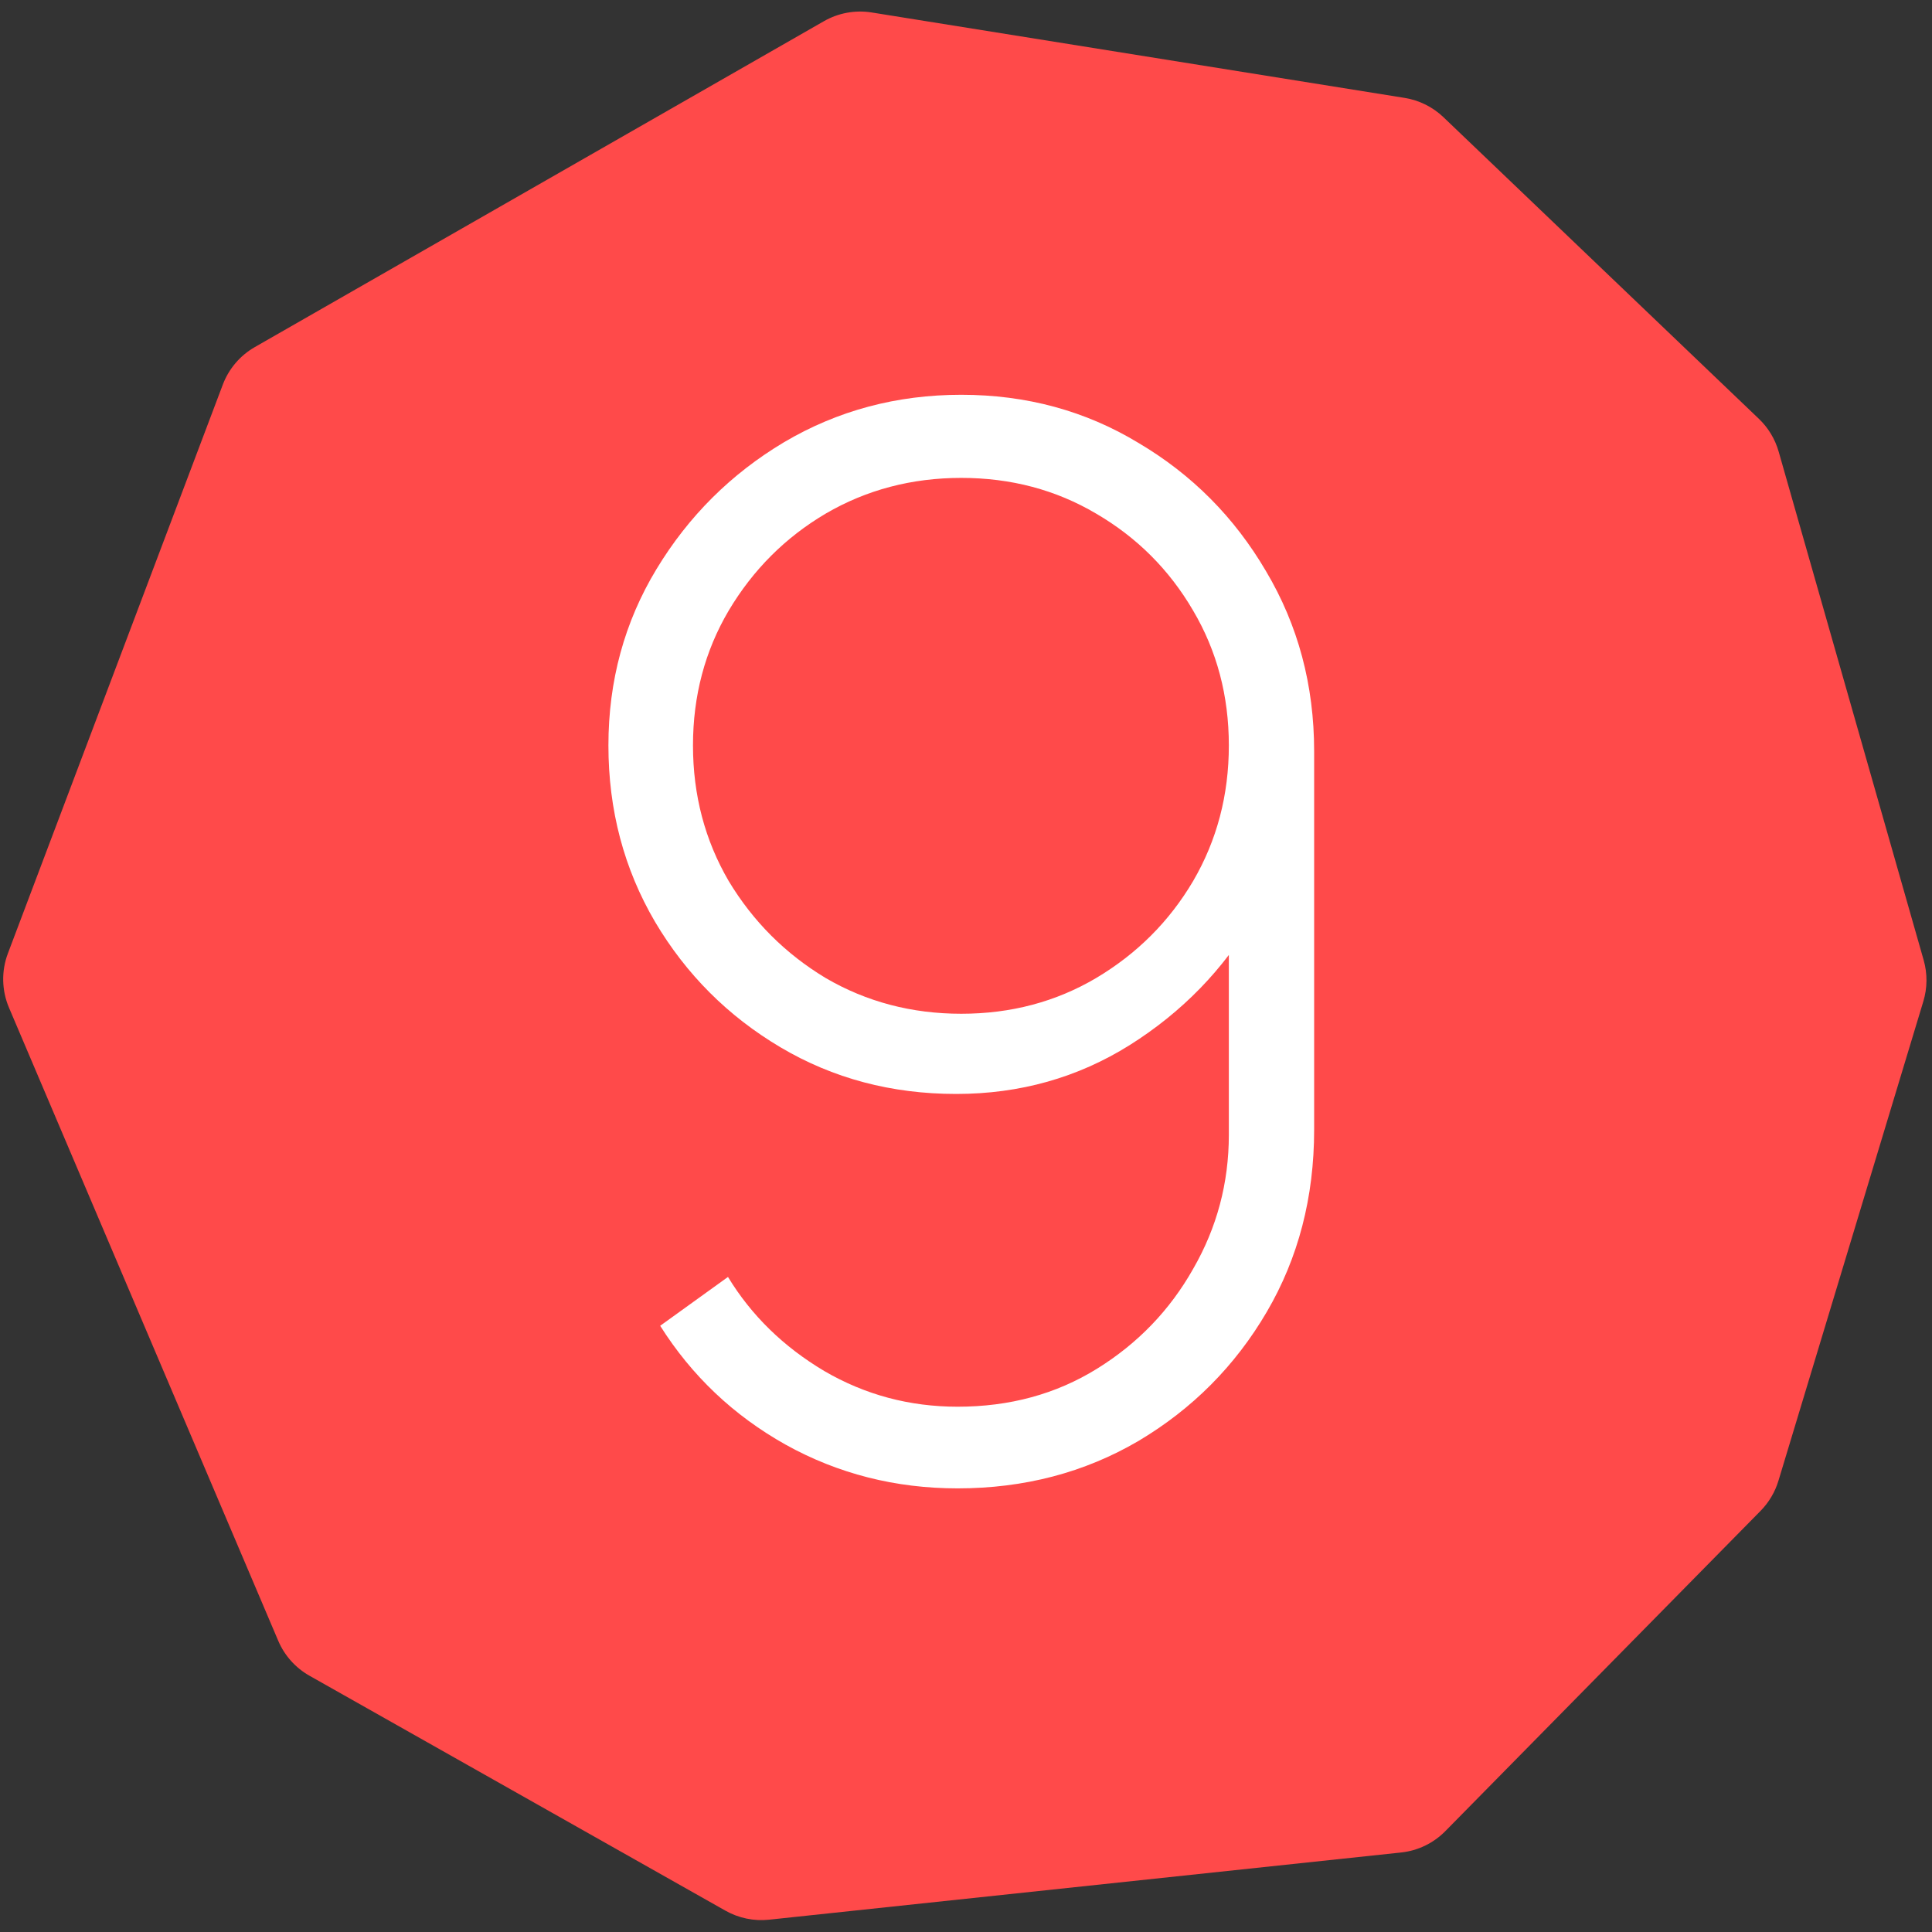
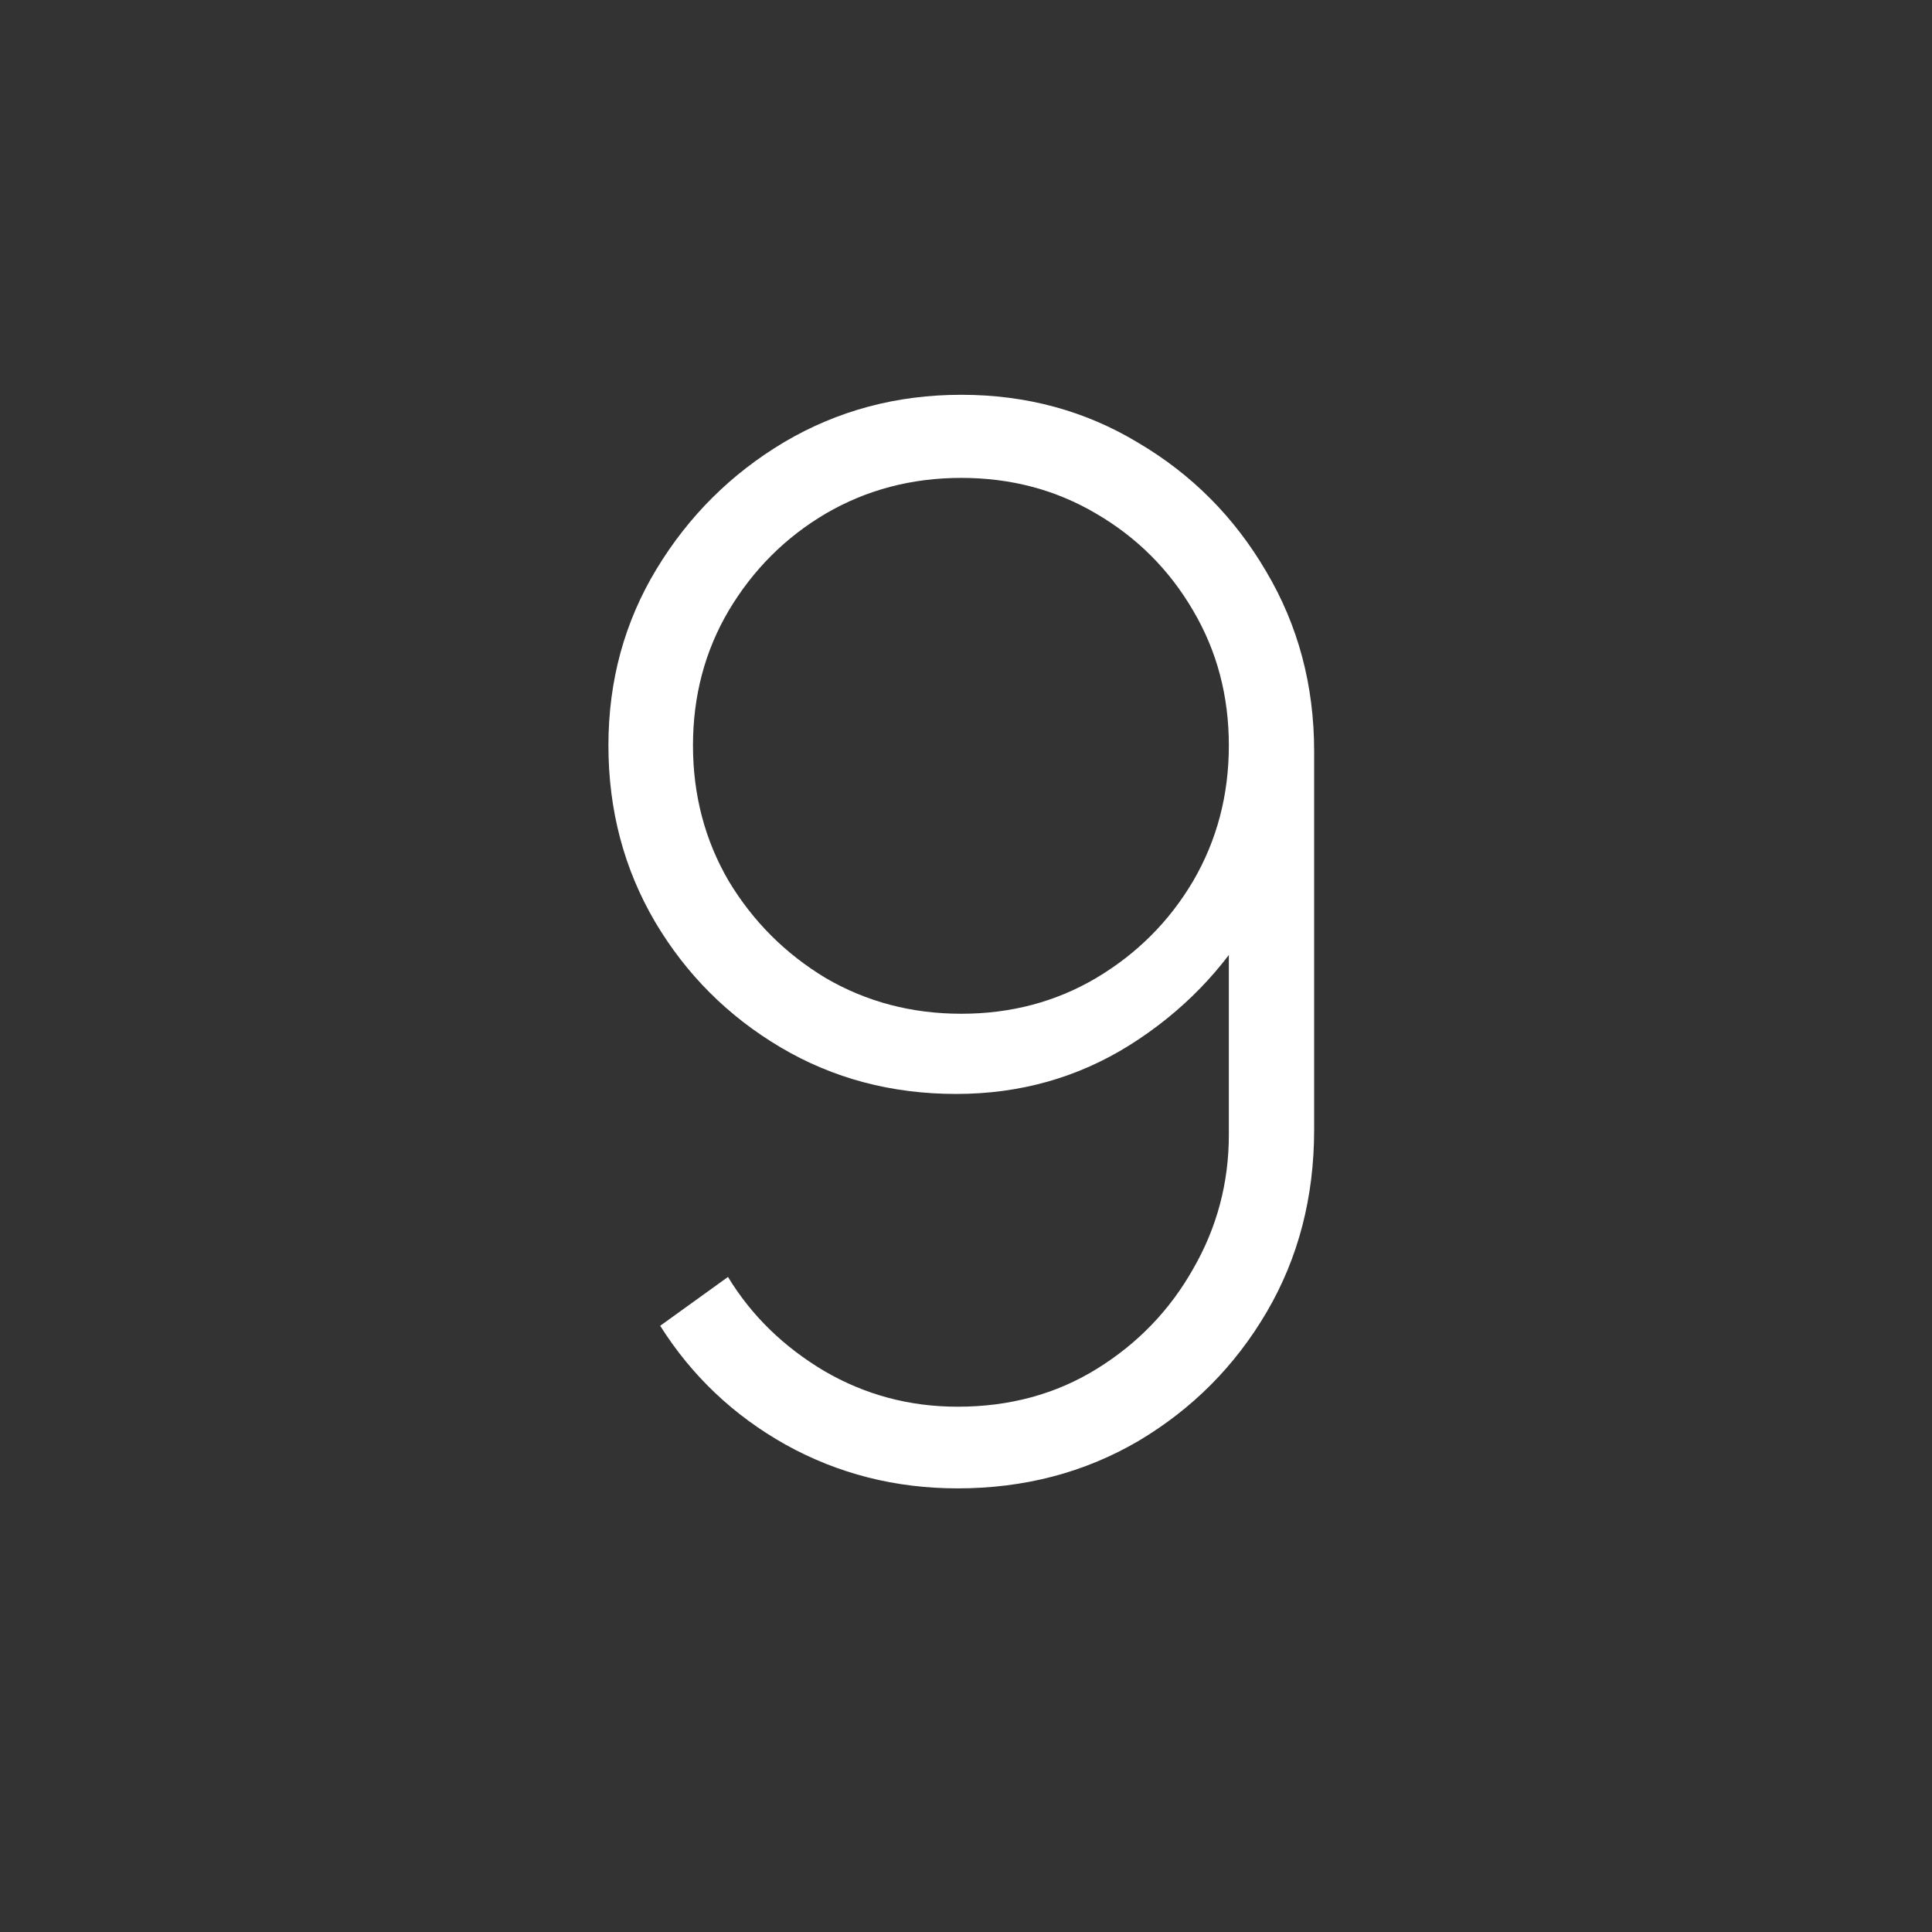
<svg xmlns="http://www.w3.org/2000/svg" width="106" height="106" viewBox="0 0 106 106" fill="none">
  <rect x="0" y="0" width="106" height="106" fill="#333333" stroke="none" />
-   <path d="M0.494 55.289L15.265 90.021C15.61 90.832 16.212 91.506 16.979 91.939L39.802 104.83C40.528 105.24 41.364 105.413 42.192 105.325L76.87 101.638C77.791 101.541 78.649 101.126 79.298 100.467L96.596 82.893C97.05 82.431 97.386 81.865 97.574 81.245L105.526 54.936C105.748 54.202 105.754 53.419 105.544 52.682L97.586 24.774C97.391 24.091 97.017 23.471 96.503 22.98L79.195 6.429C78.608 5.869 77.865 5.499 77.063 5.371L47.827 0.684C46.925 0.539 46 0.708 45.206 1.162L13.979 19.044C13.174 19.505 12.554 20.232 12.225 21.101L0.433 52.309C0.069 53.273 0.091 54.341 0.494 55.289Z" fill="#FF4A4A" />
  <path d="M52.741 21.66C56.315 21.66 59.555 22.54 62.461 24.3C65.395 26.033 67.728 28.38 69.461 31.34C71.221 34.3 72.101 37.593 72.101 41.22V61.98C72.101 65.687 71.235 69.02 69.501 71.98C67.768 74.94 65.421 77.3 62.461 79.06C59.501 80.793 56.195 81.66 52.541 81.66C49.128 81.66 45.981 80.86 43.101 79.26C40.248 77.66 37.955 75.487 36.221 72.74L39.941 70.06C41.221 72.167 42.981 73.887 45.221 75.22C47.461 76.527 49.901 77.18 52.541 77.18C55.395 77.18 57.941 76.487 60.181 75.1C62.421 73.713 64.181 71.887 65.461 69.62C66.768 67.353 67.421 64.9 67.421 62.26V48.7L68.821 50.3C67.141 53.18 64.861 55.527 61.981 57.34C59.128 59.127 55.955 60.02 52.461 60.02C48.915 60.02 45.701 59.167 42.821 57.46C39.941 55.753 37.648 53.46 35.941 50.58C34.235 47.673 33.381 44.447 33.381 40.9C33.381 37.353 34.261 34.127 36.021 31.22C37.781 28.313 40.115 25.993 43.021 24.26C45.955 22.527 49.195 21.66 52.741 21.66ZM52.741 26.22C50.021 26.22 47.541 26.873 45.301 28.18C43.088 29.487 41.315 31.26 39.981 33.5C38.675 35.713 38.021 38.18 38.021 40.9C38.021 43.62 38.675 46.1 39.981 48.34C41.315 50.553 43.088 52.327 45.301 53.66C47.541 54.967 50.021 55.62 52.741 55.62C55.461 55.62 57.928 54.967 60.141 53.66C62.381 52.327 64.155 50.553 65.461 48.34C66.768 46.1 67.421 43.62 67.421 40.9C67.421 38.18 66.768 35.713 65.461 33.5C64.155 31.26 62.381 29.487 60.141 28.18C57.928 26.873 55.461 26.22 52.741 26.22Z" fill="white" />
</svg>